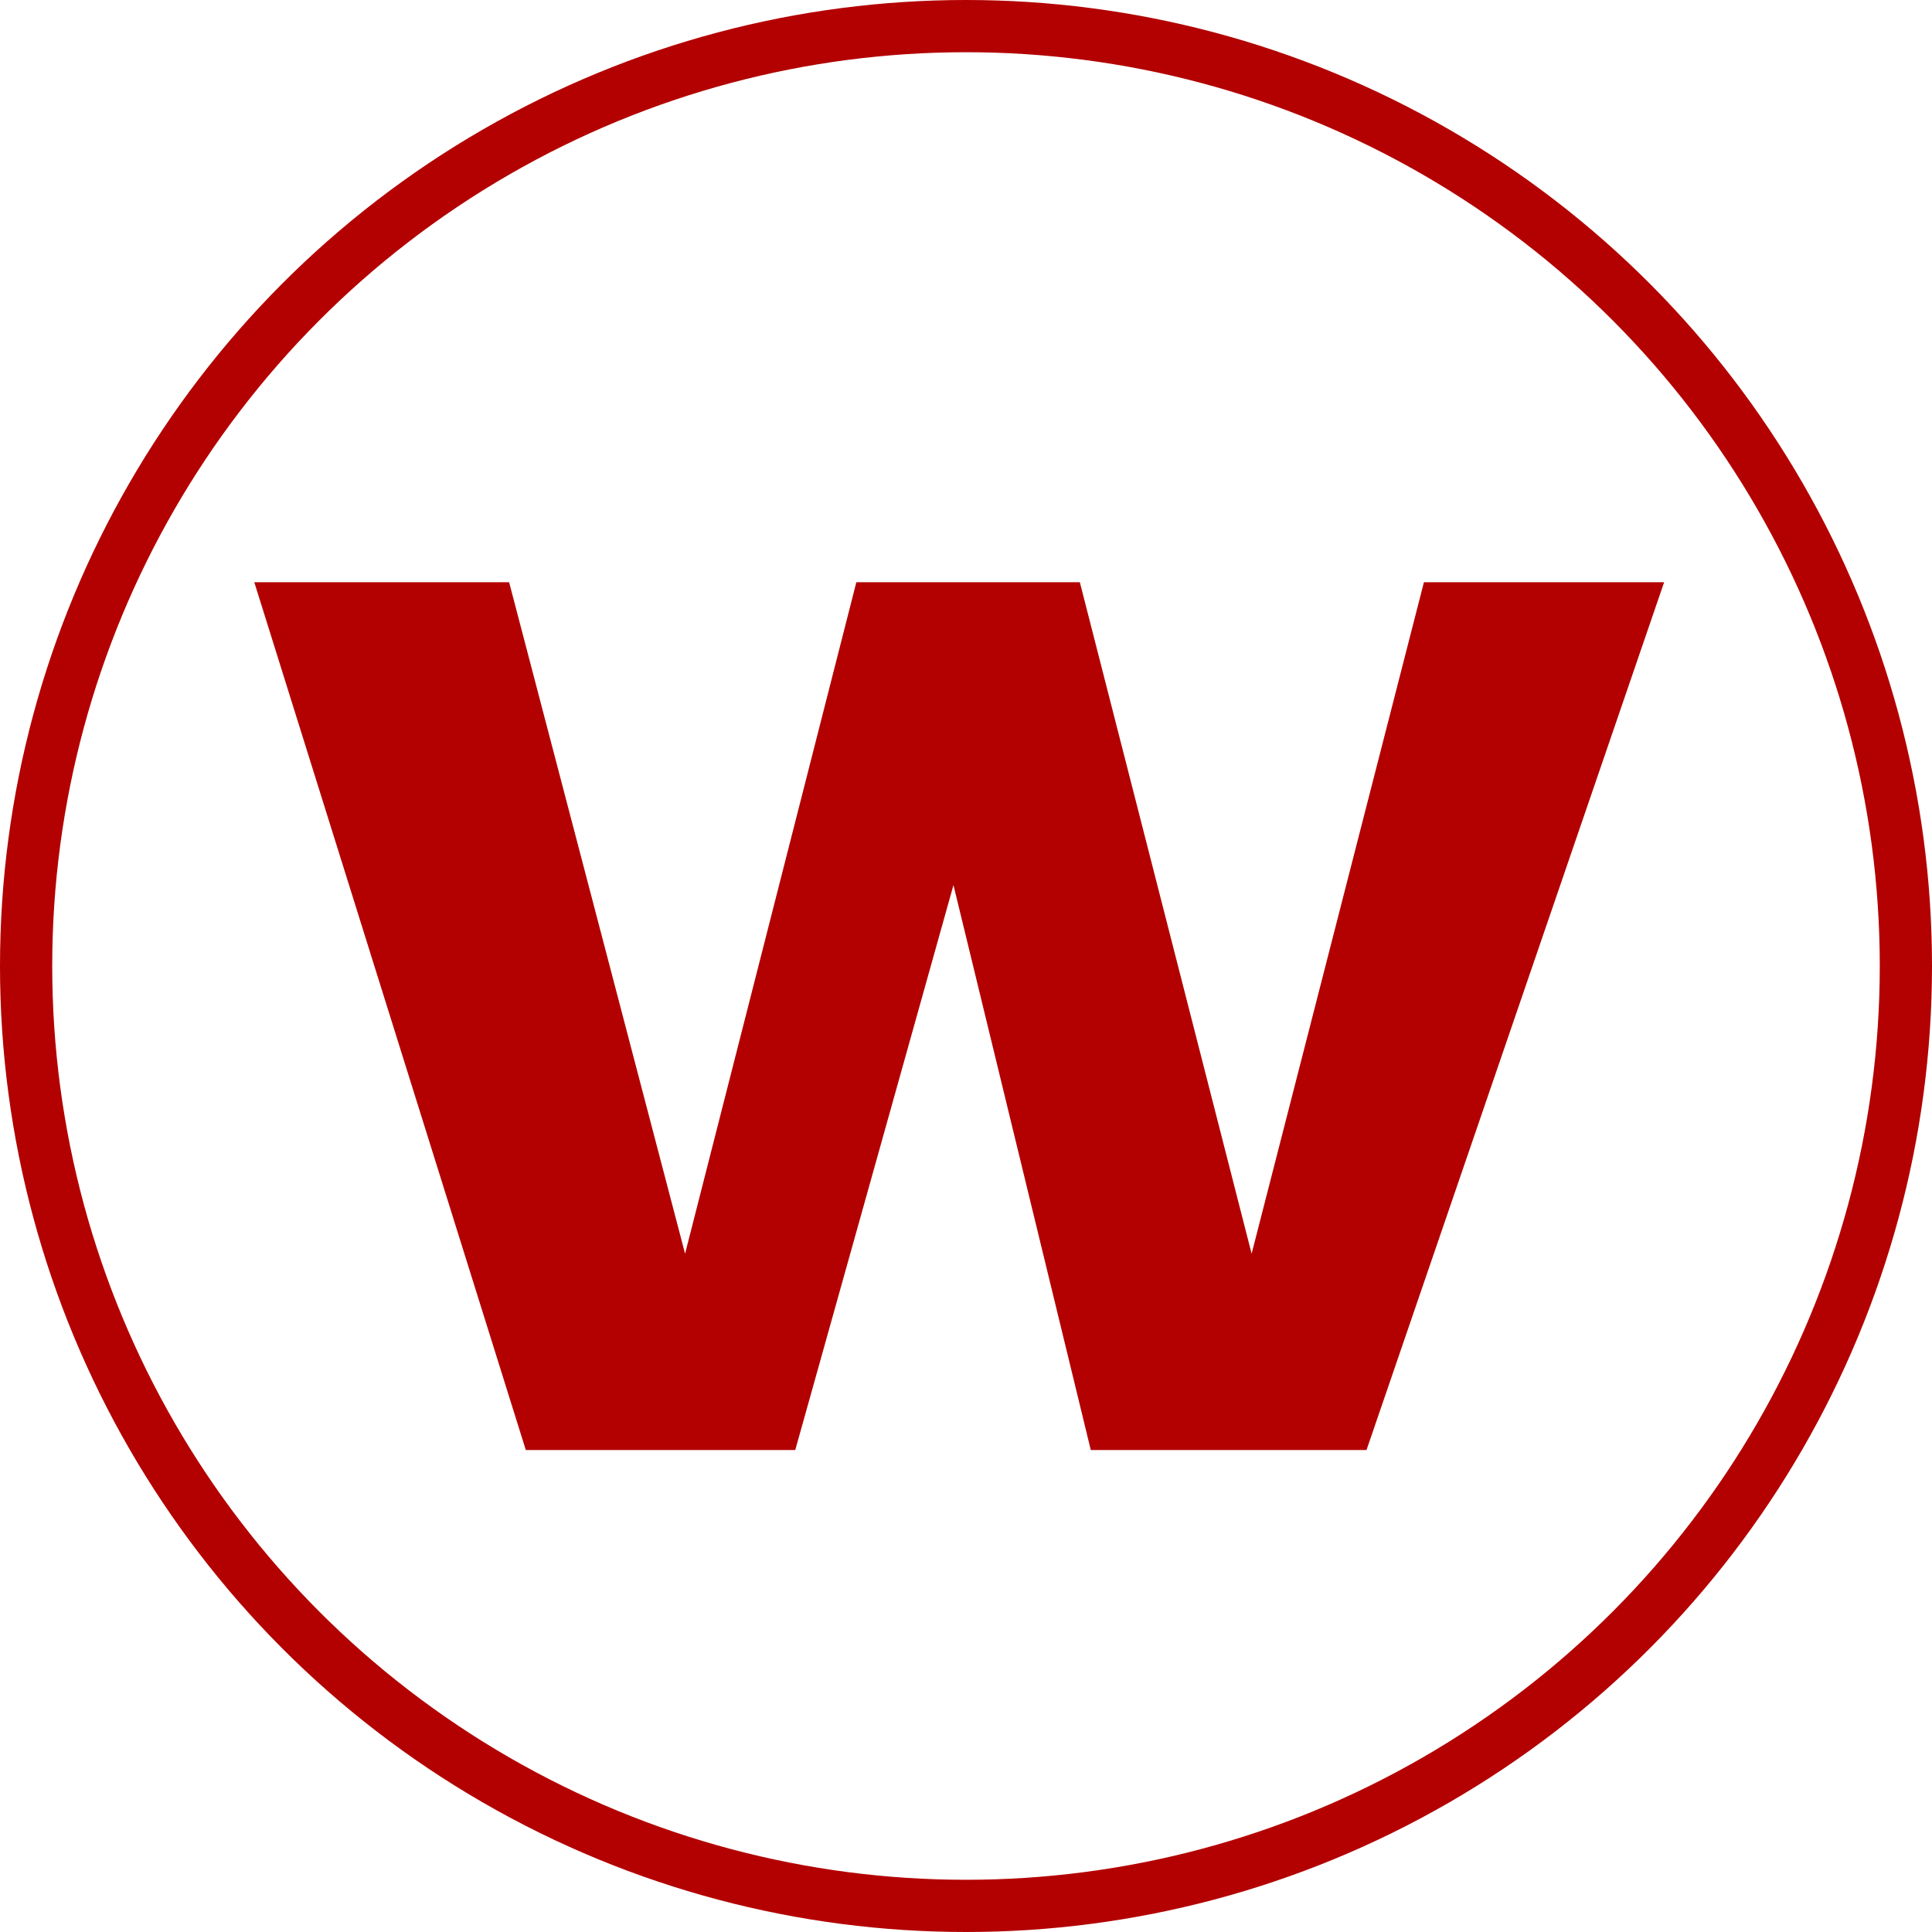
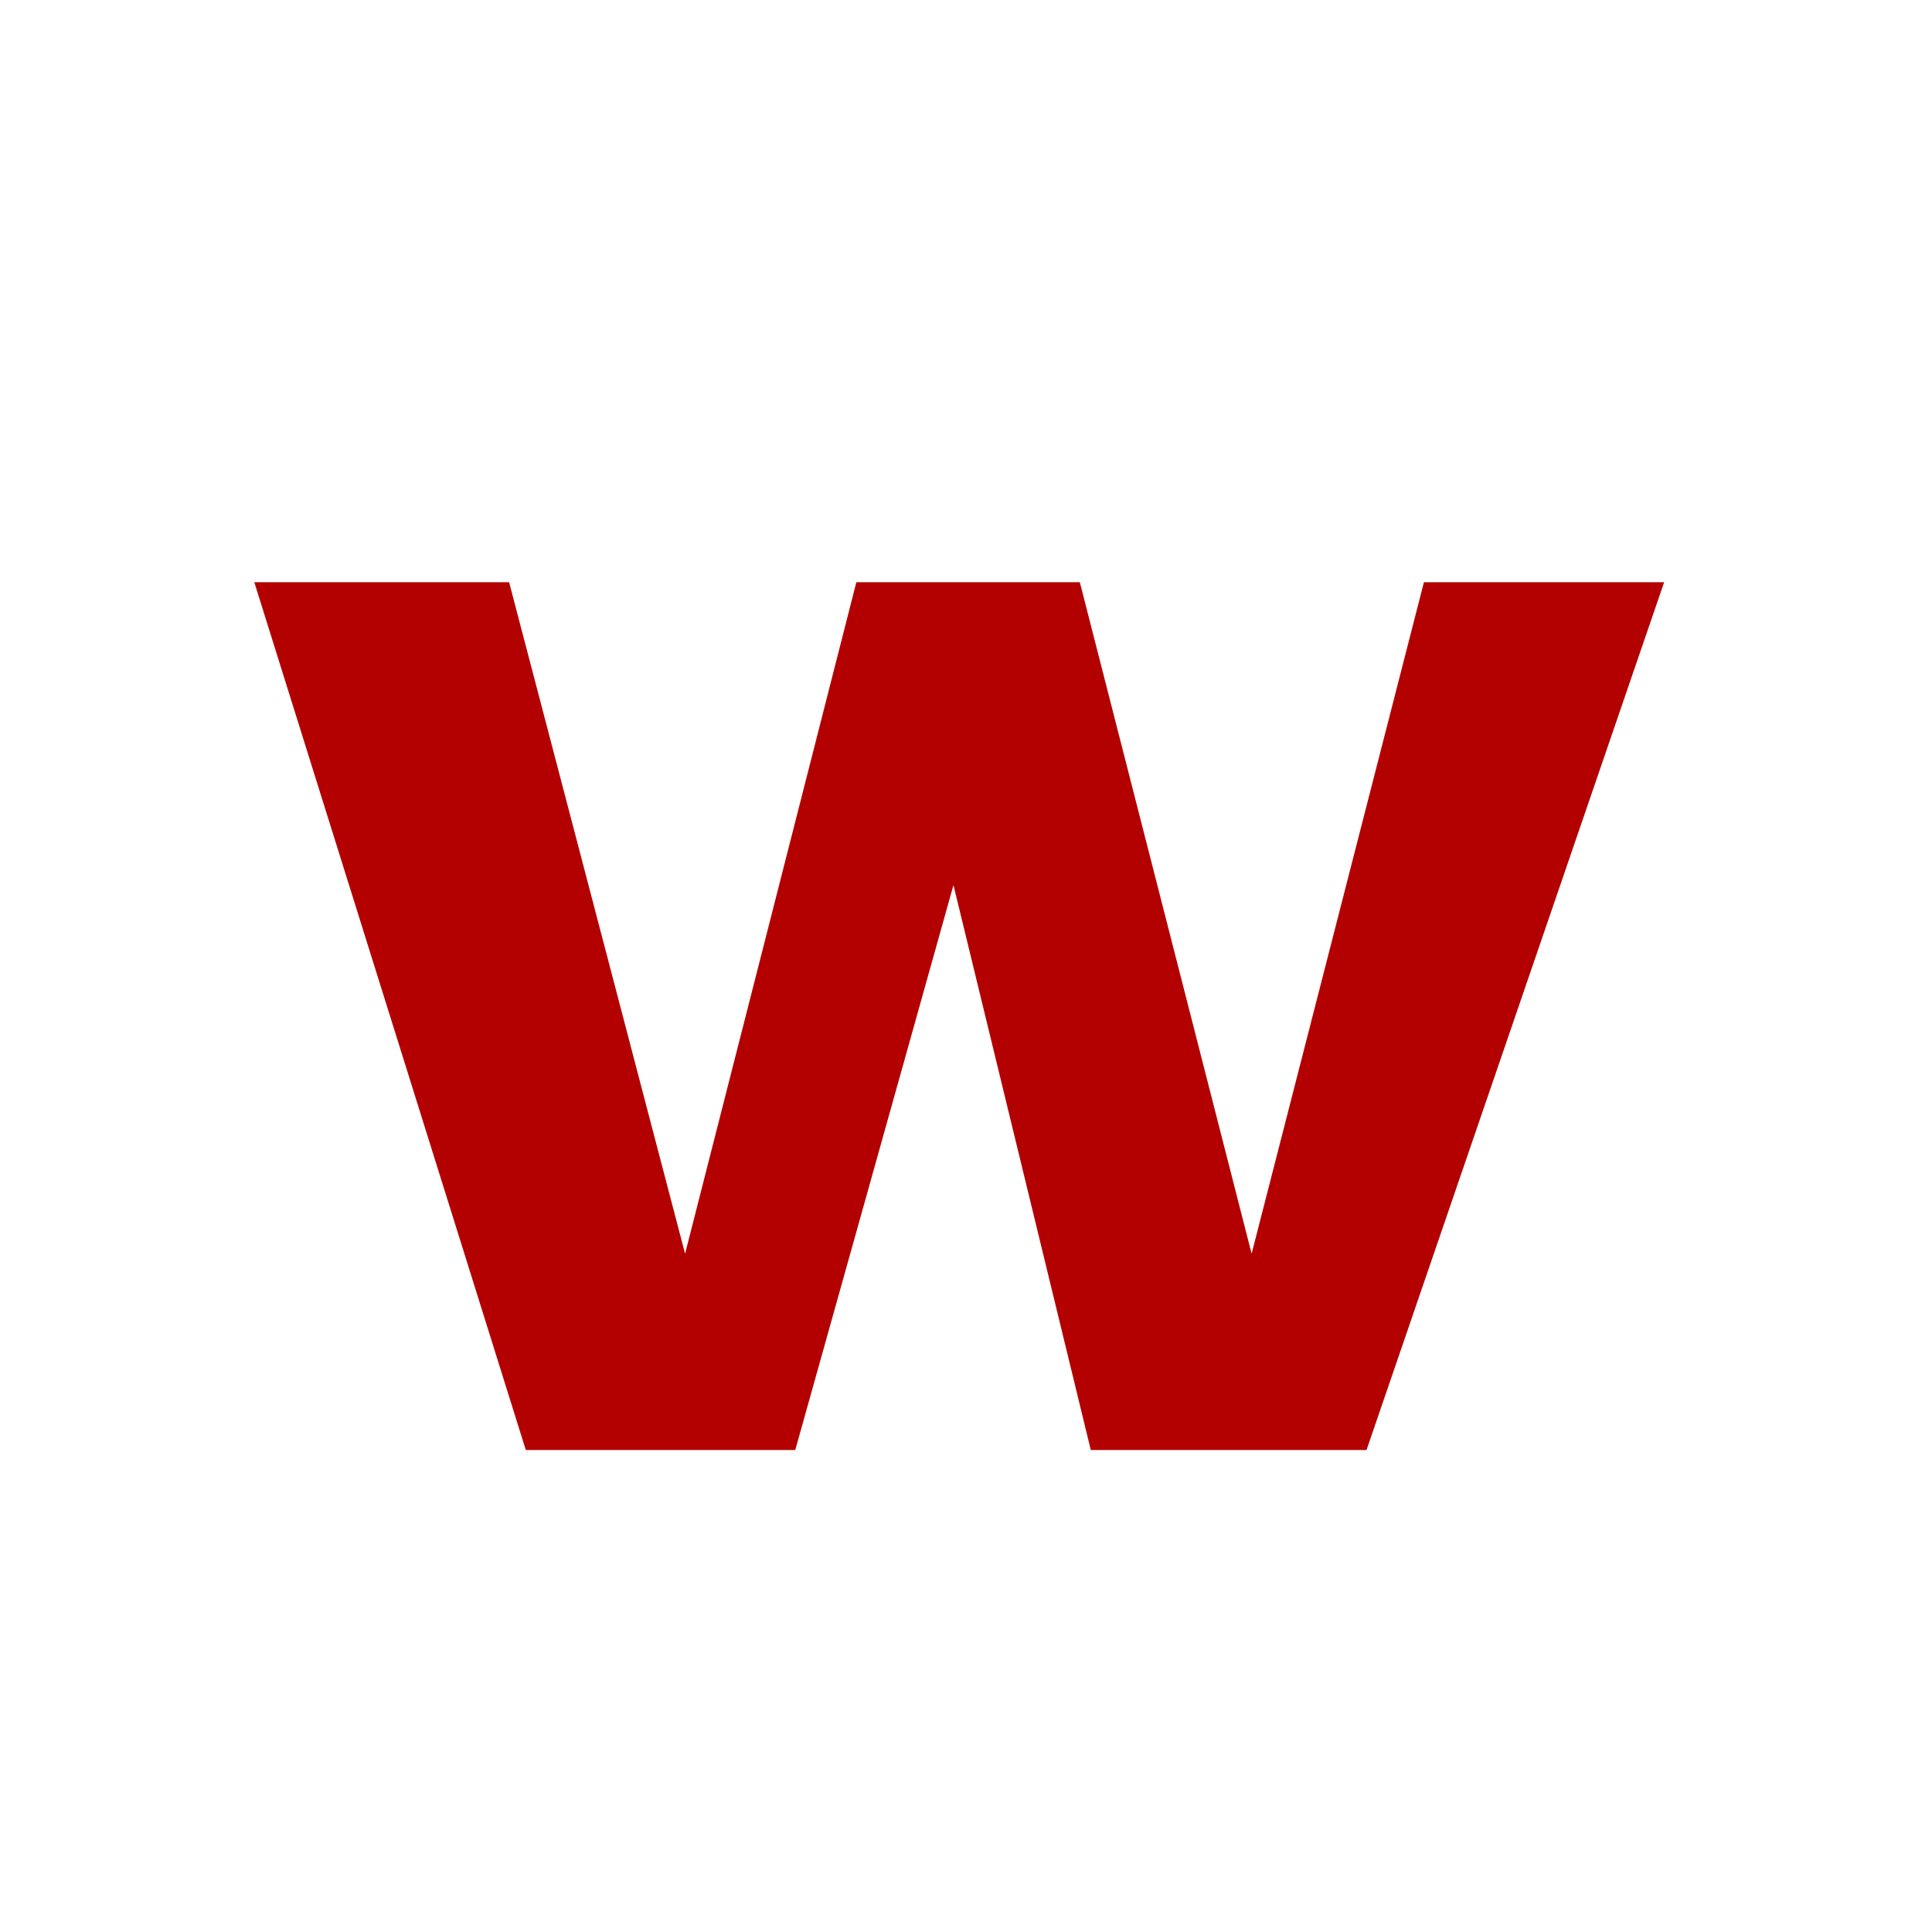
<svg xmlns="http://www.w3.org/2000/svg" width="37" height="37" viewBox="0 0 37 37" fill="none">
-   <circle cx="18.5" cy="18.5" r="18" style="fill:none;stroke:#b30000" />
  <path d="M4.87 11.15h4.88l3.37 12.86 3.28-12.86h4.28l3.29 12.86 3.3-12.86h4.6l-5.7 16.62h-5.28l-2.63-10.82-3.03 10.82h-5.16l-5.2-16.62z" style="fill:#b30000" />
</svg>